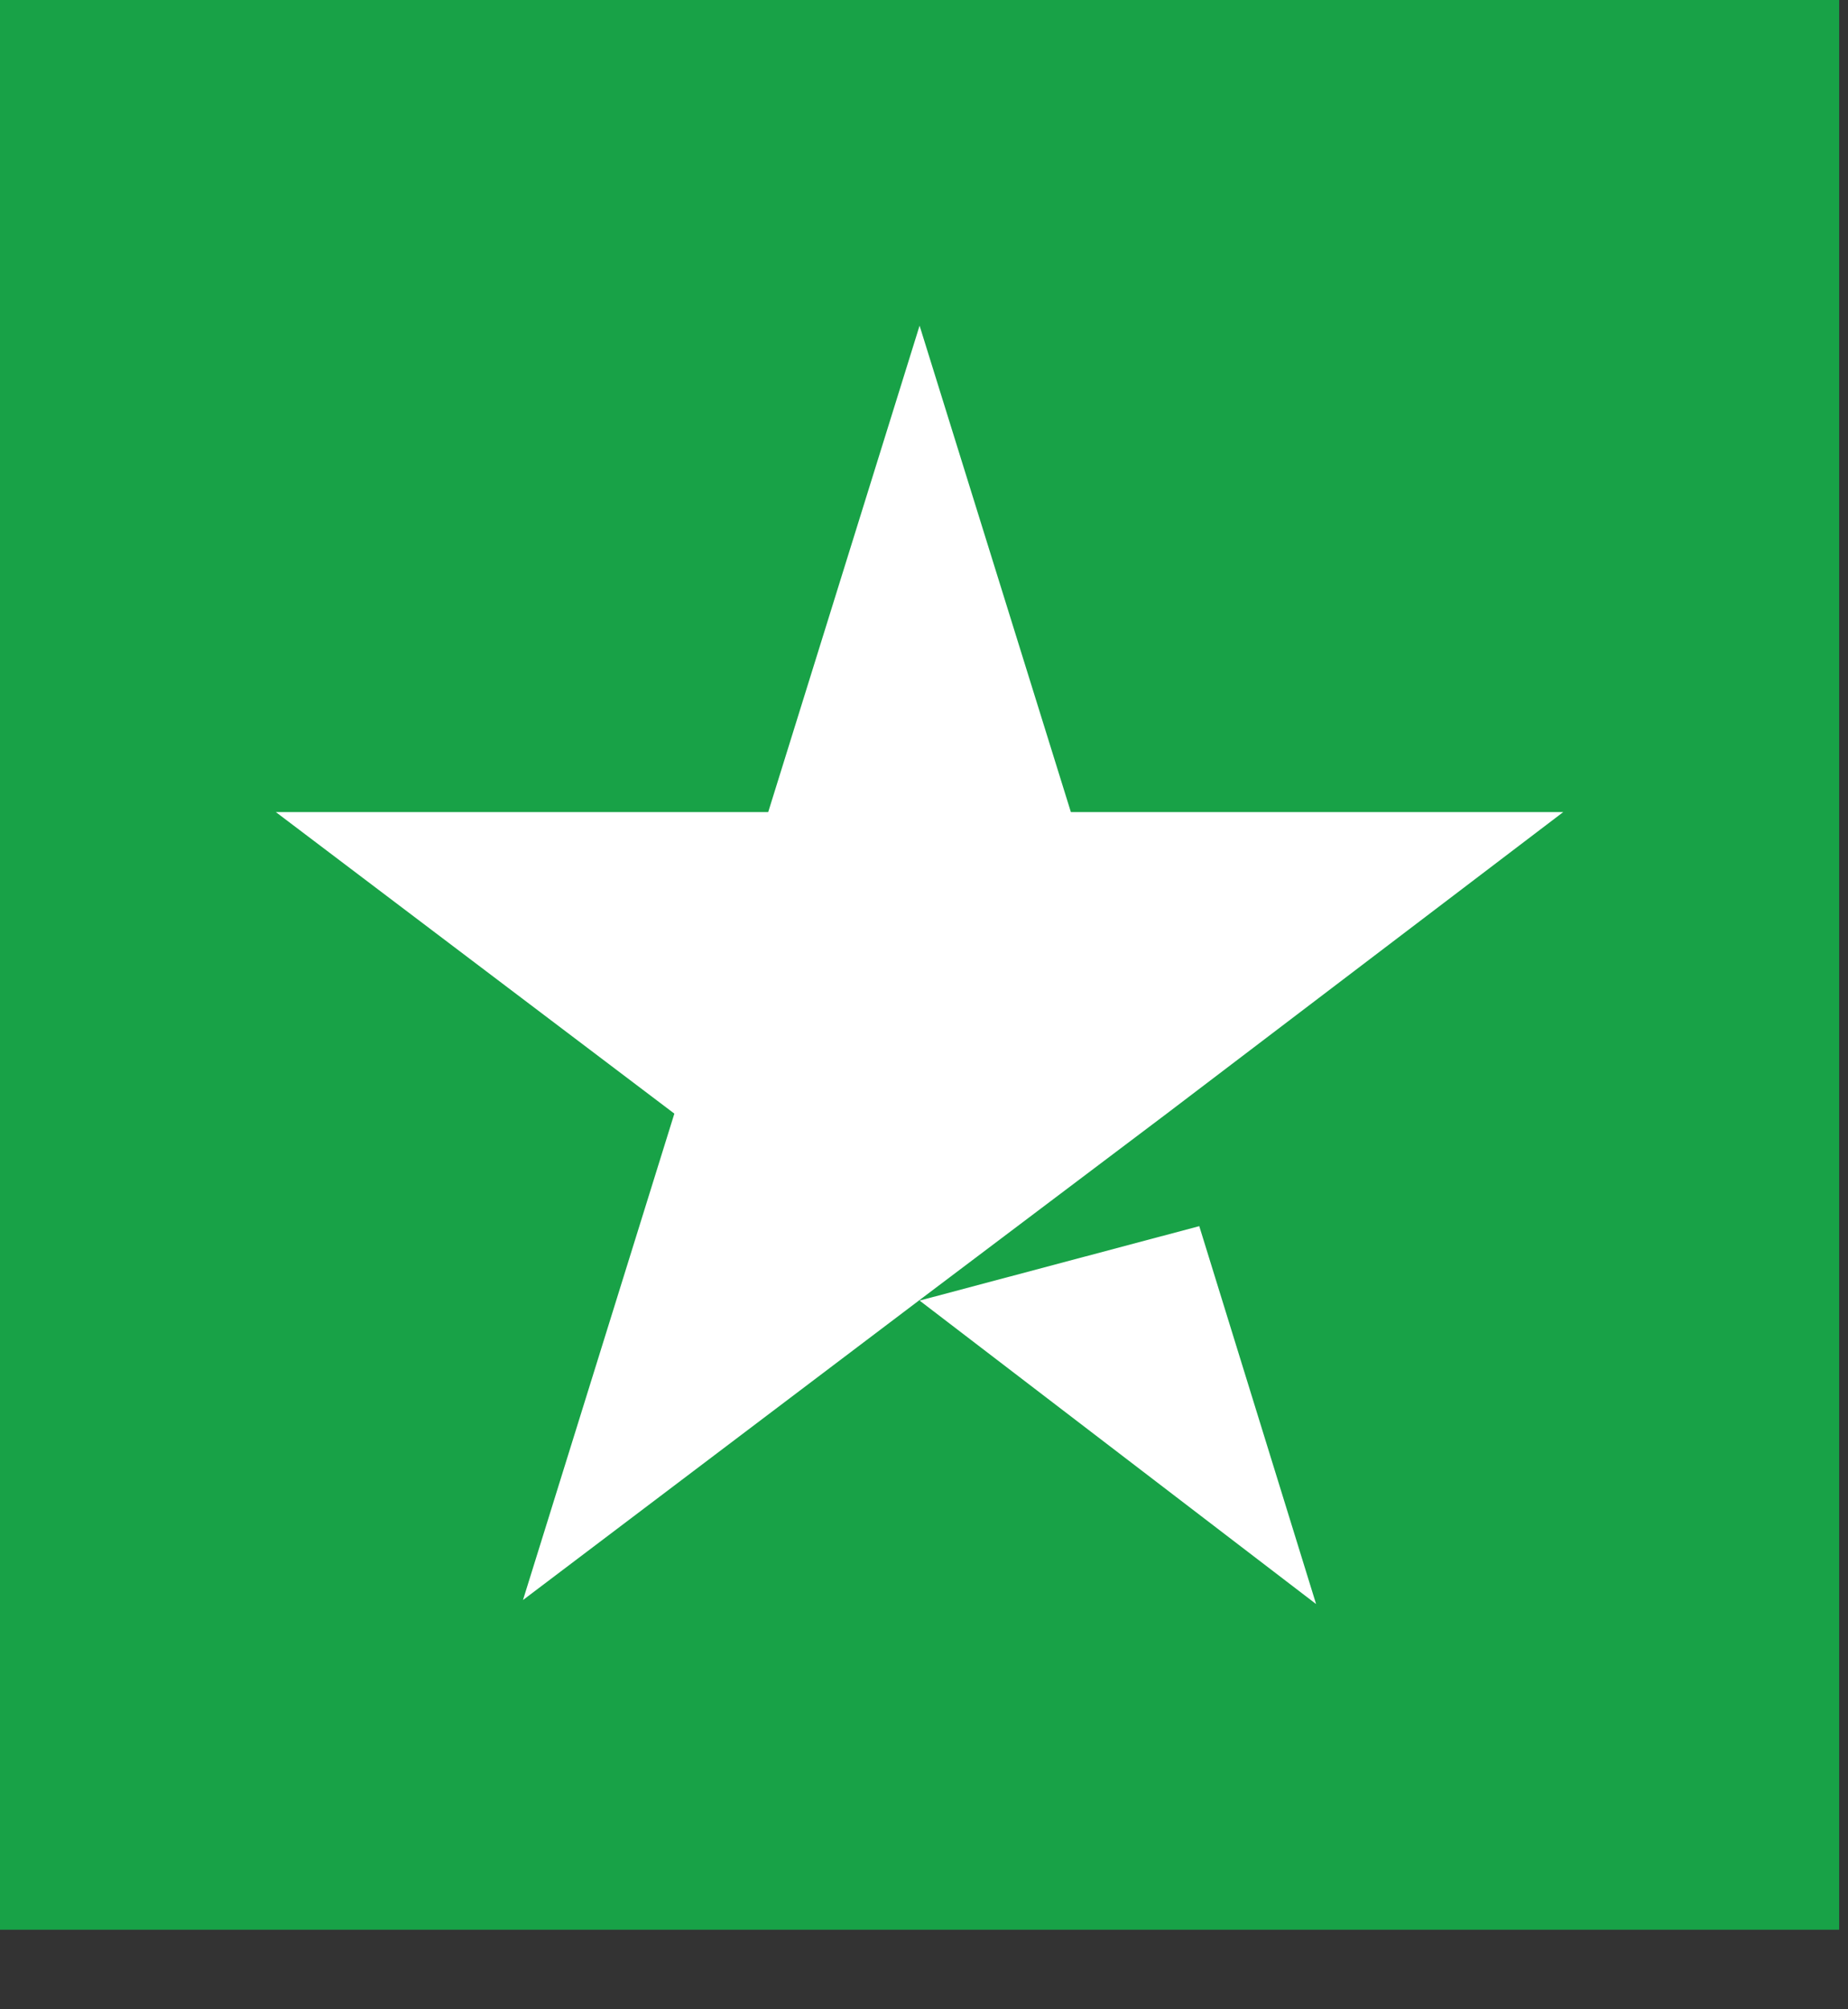
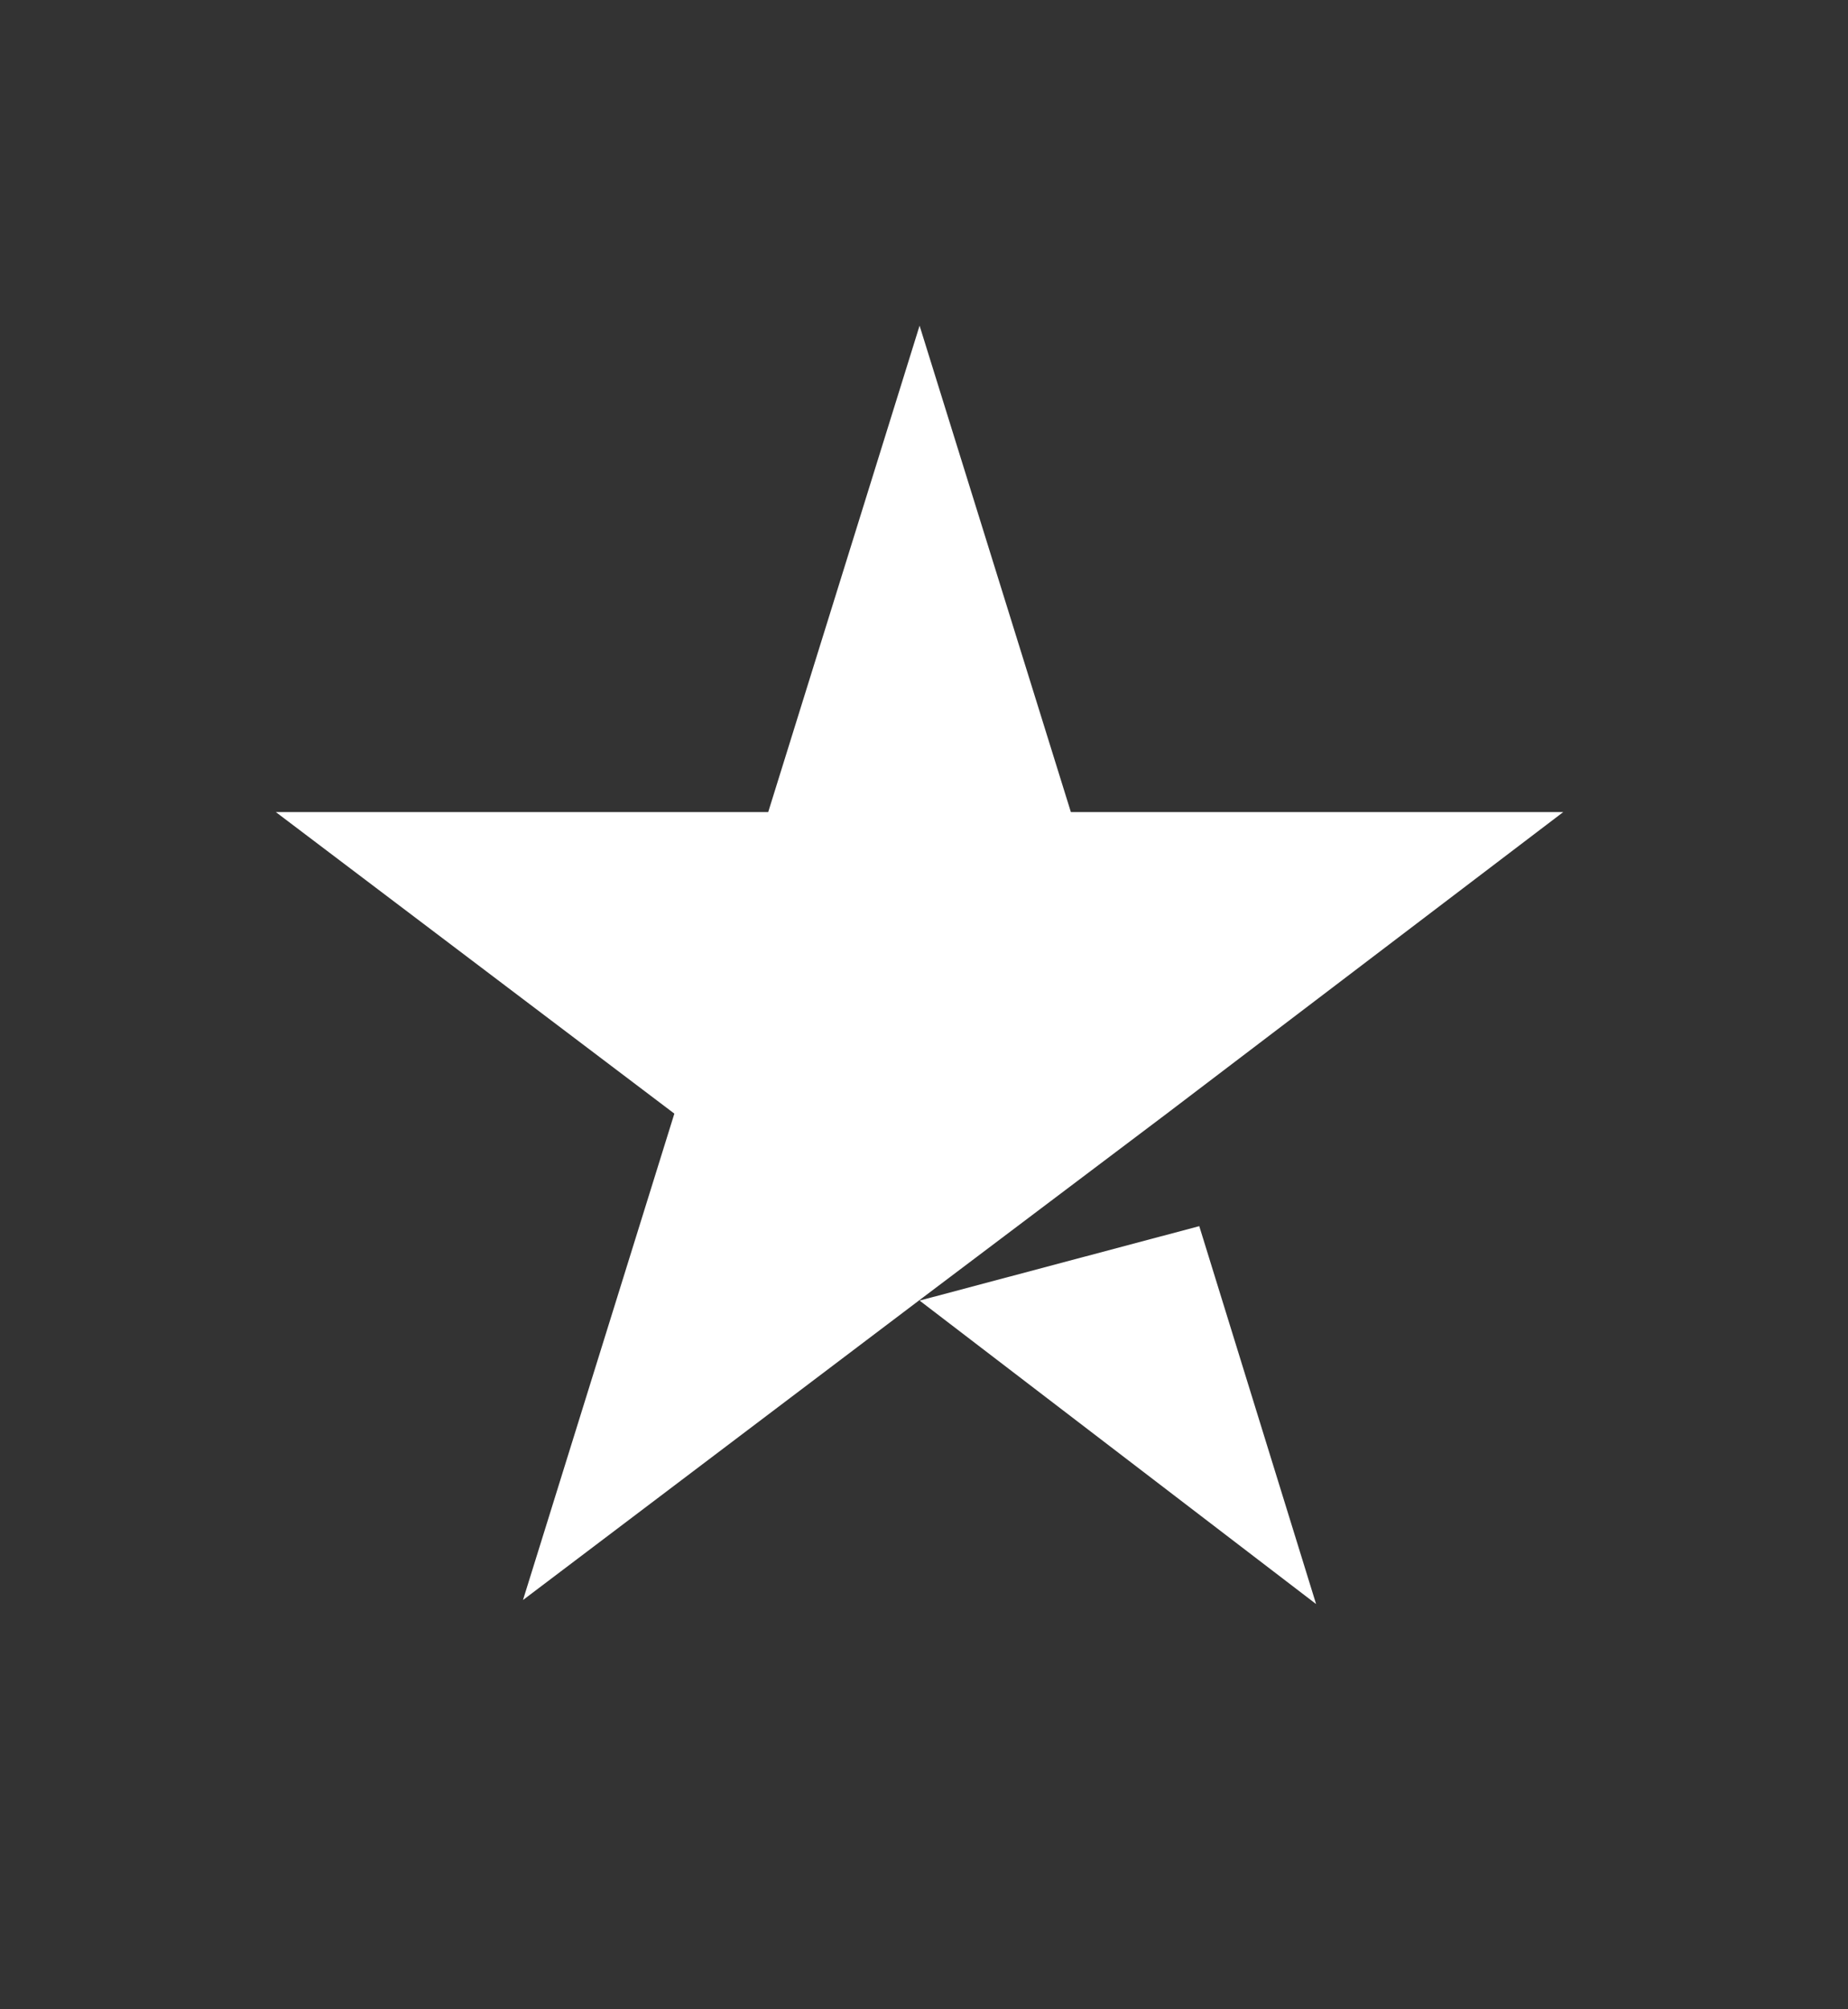
<svg xmlns="http://www.w3.org/2000/svg" width="23px" height="25px" viewBox="0 0 23 25" version="1.1">
  <rect x="0" y="0" width="23" height="25" fill="#333333" stroke="none" />
  <title>reviews-green</title>
  <g id="Page-1" stroke="none" stroke-width="1" fill="none" fill-rule="evenodd">
    <g id="reviews-green" transform="translate(0, 0)" fill-rule="nonzero">
-       <polygon id="Shape" fill="#18A247" points="0 0 22.89 0 22.89 24.01 0 24.01" />
-       <path d="M11.445,16.182 L14.926,15.256 L16.38,19.958 L11.445,16.182 Z M19.456,10.104 L13.328,10.104 L11.445,4.052 L9.561,10.104 L3.433,10.104 L8.393,13.856 L6.509,19.908 L11.469,16.157 L14.521,13.856 L19.456,10.104 Z" id="Shape" fill="#FFFFFF" />
+       <path d="M11.445,16.182 L14.926,15.256 L16.38,19.958 L11.445,16.182 M19.456,10.104 L13.328,10.104 L11.445,4.052 L9.561,10.104 L3.433,10.104 L8.393,13.856 L6.509,19.908 L11.469,16.157 L14.521,13.856 L19.456,10.104 Z" id="Shape" fill="#FFFFFF" />
    </g>
  </g>
</svg>